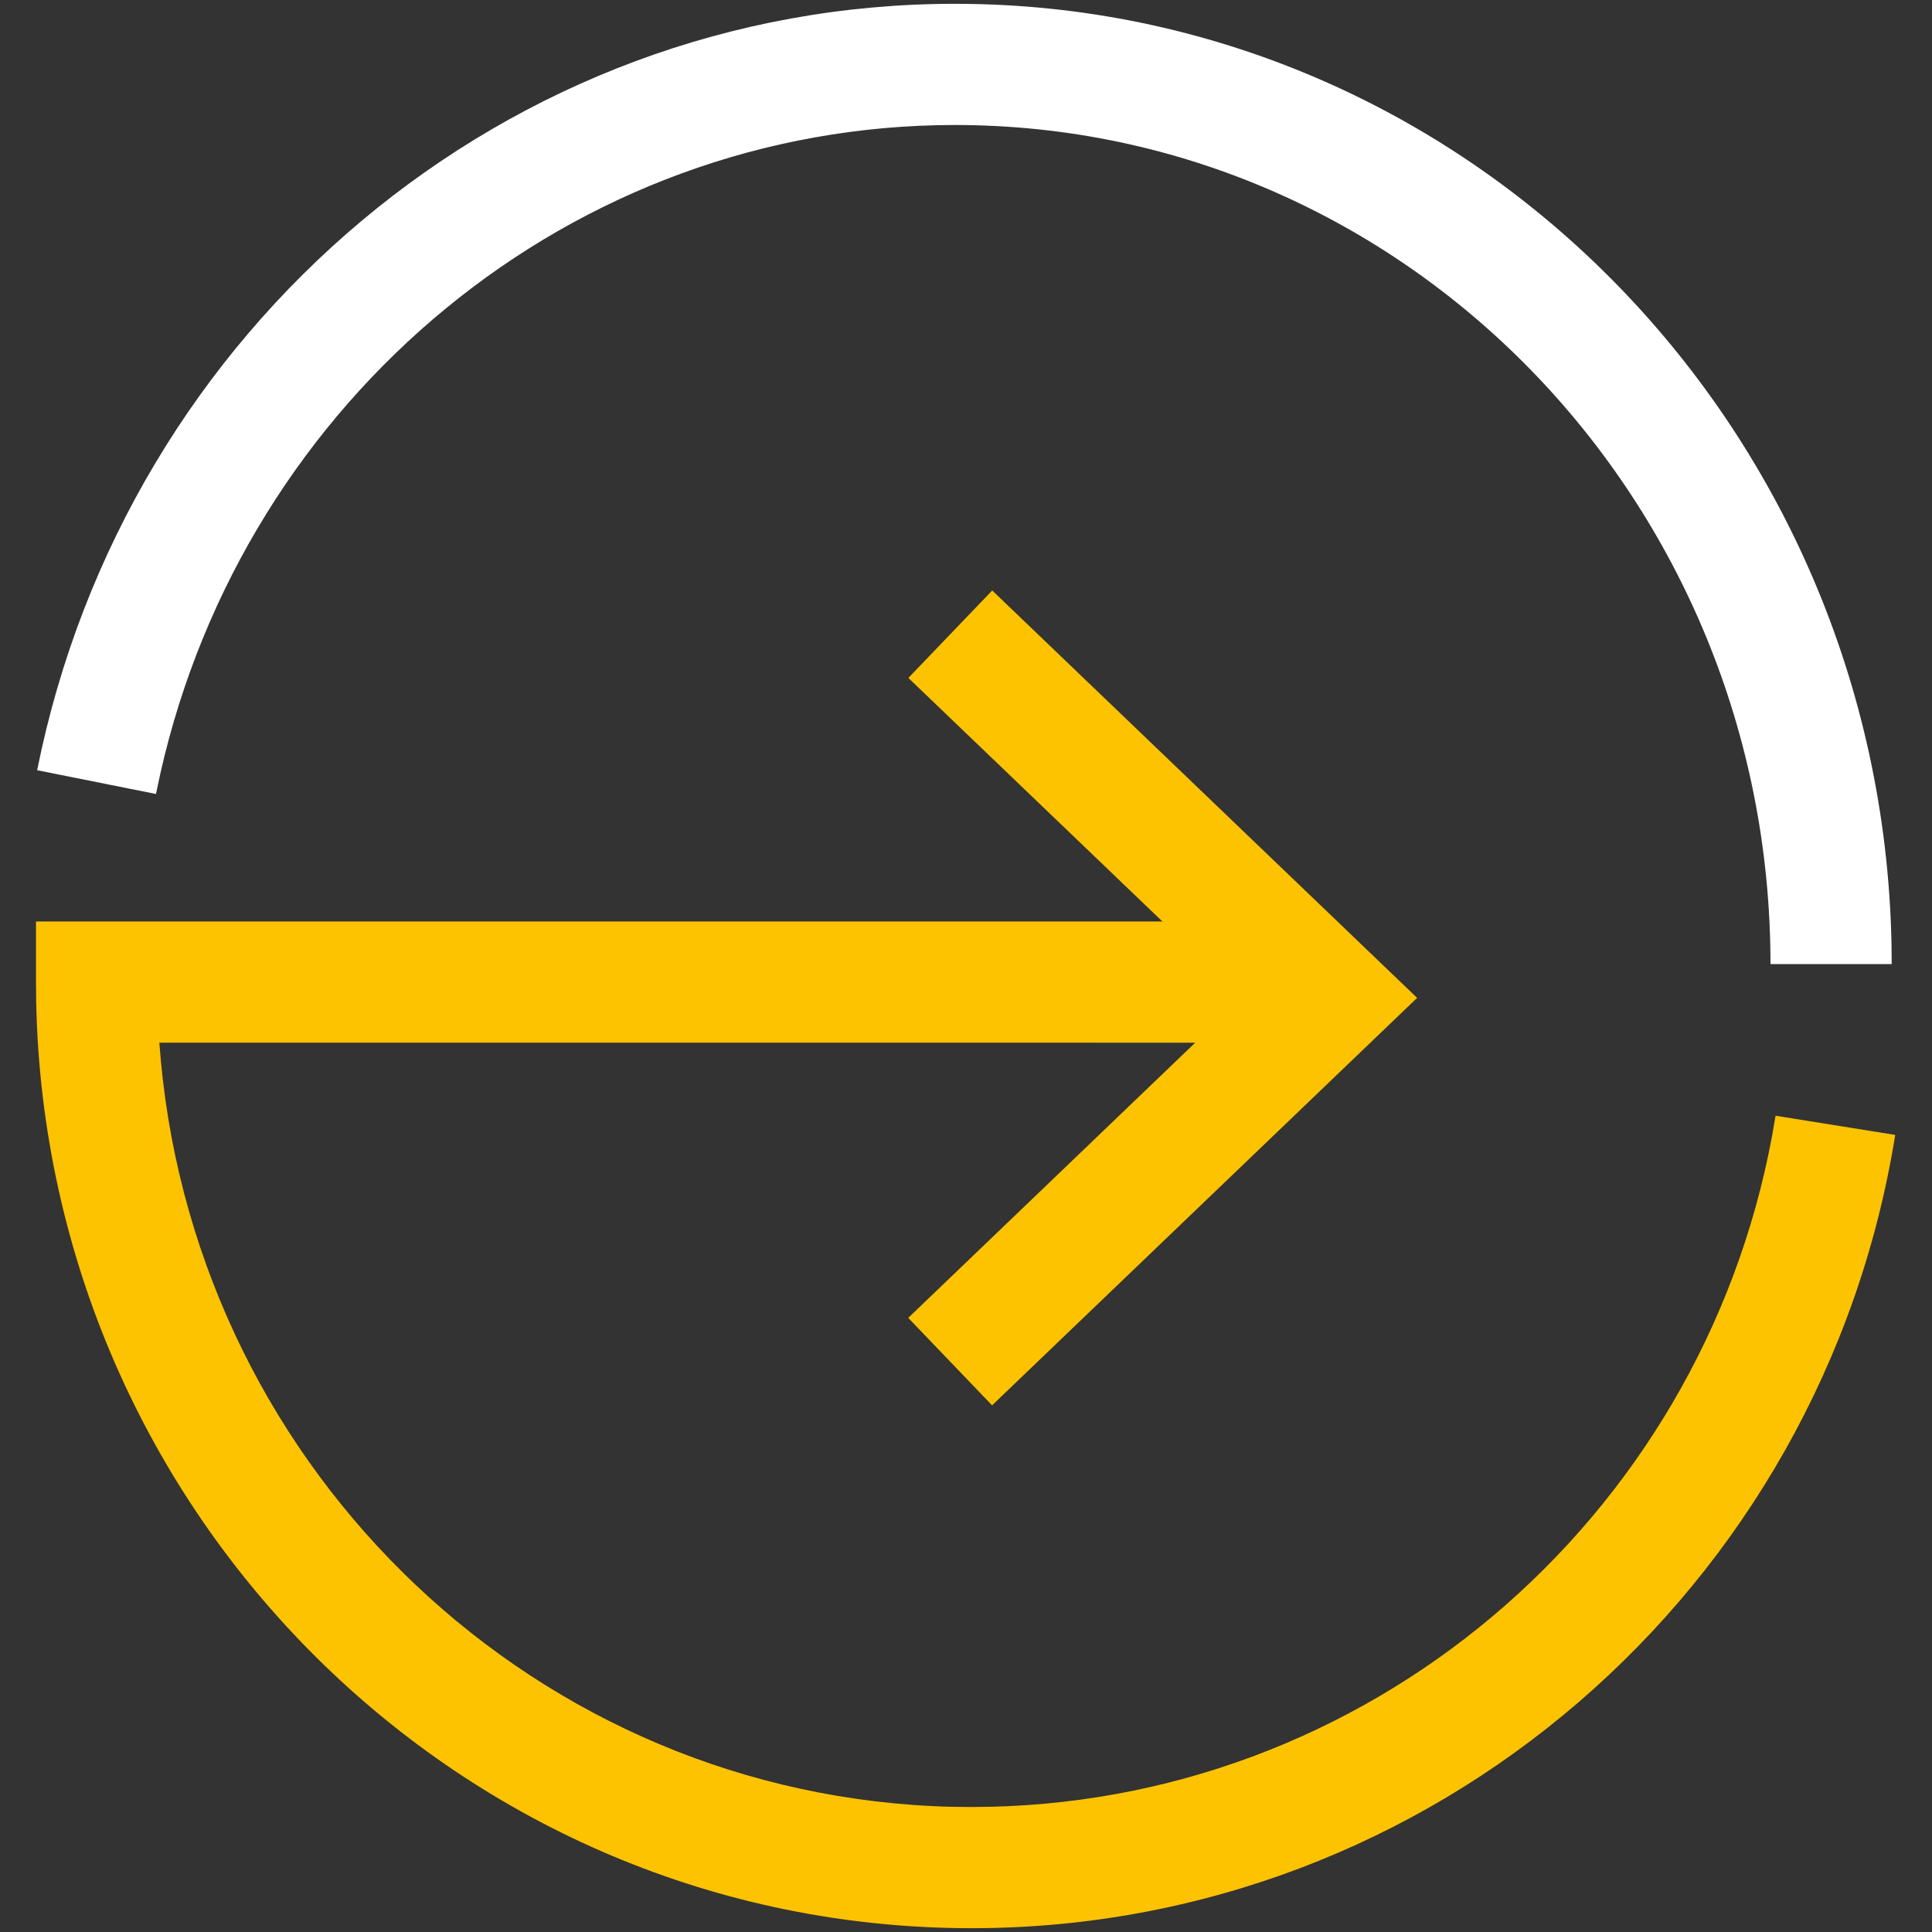
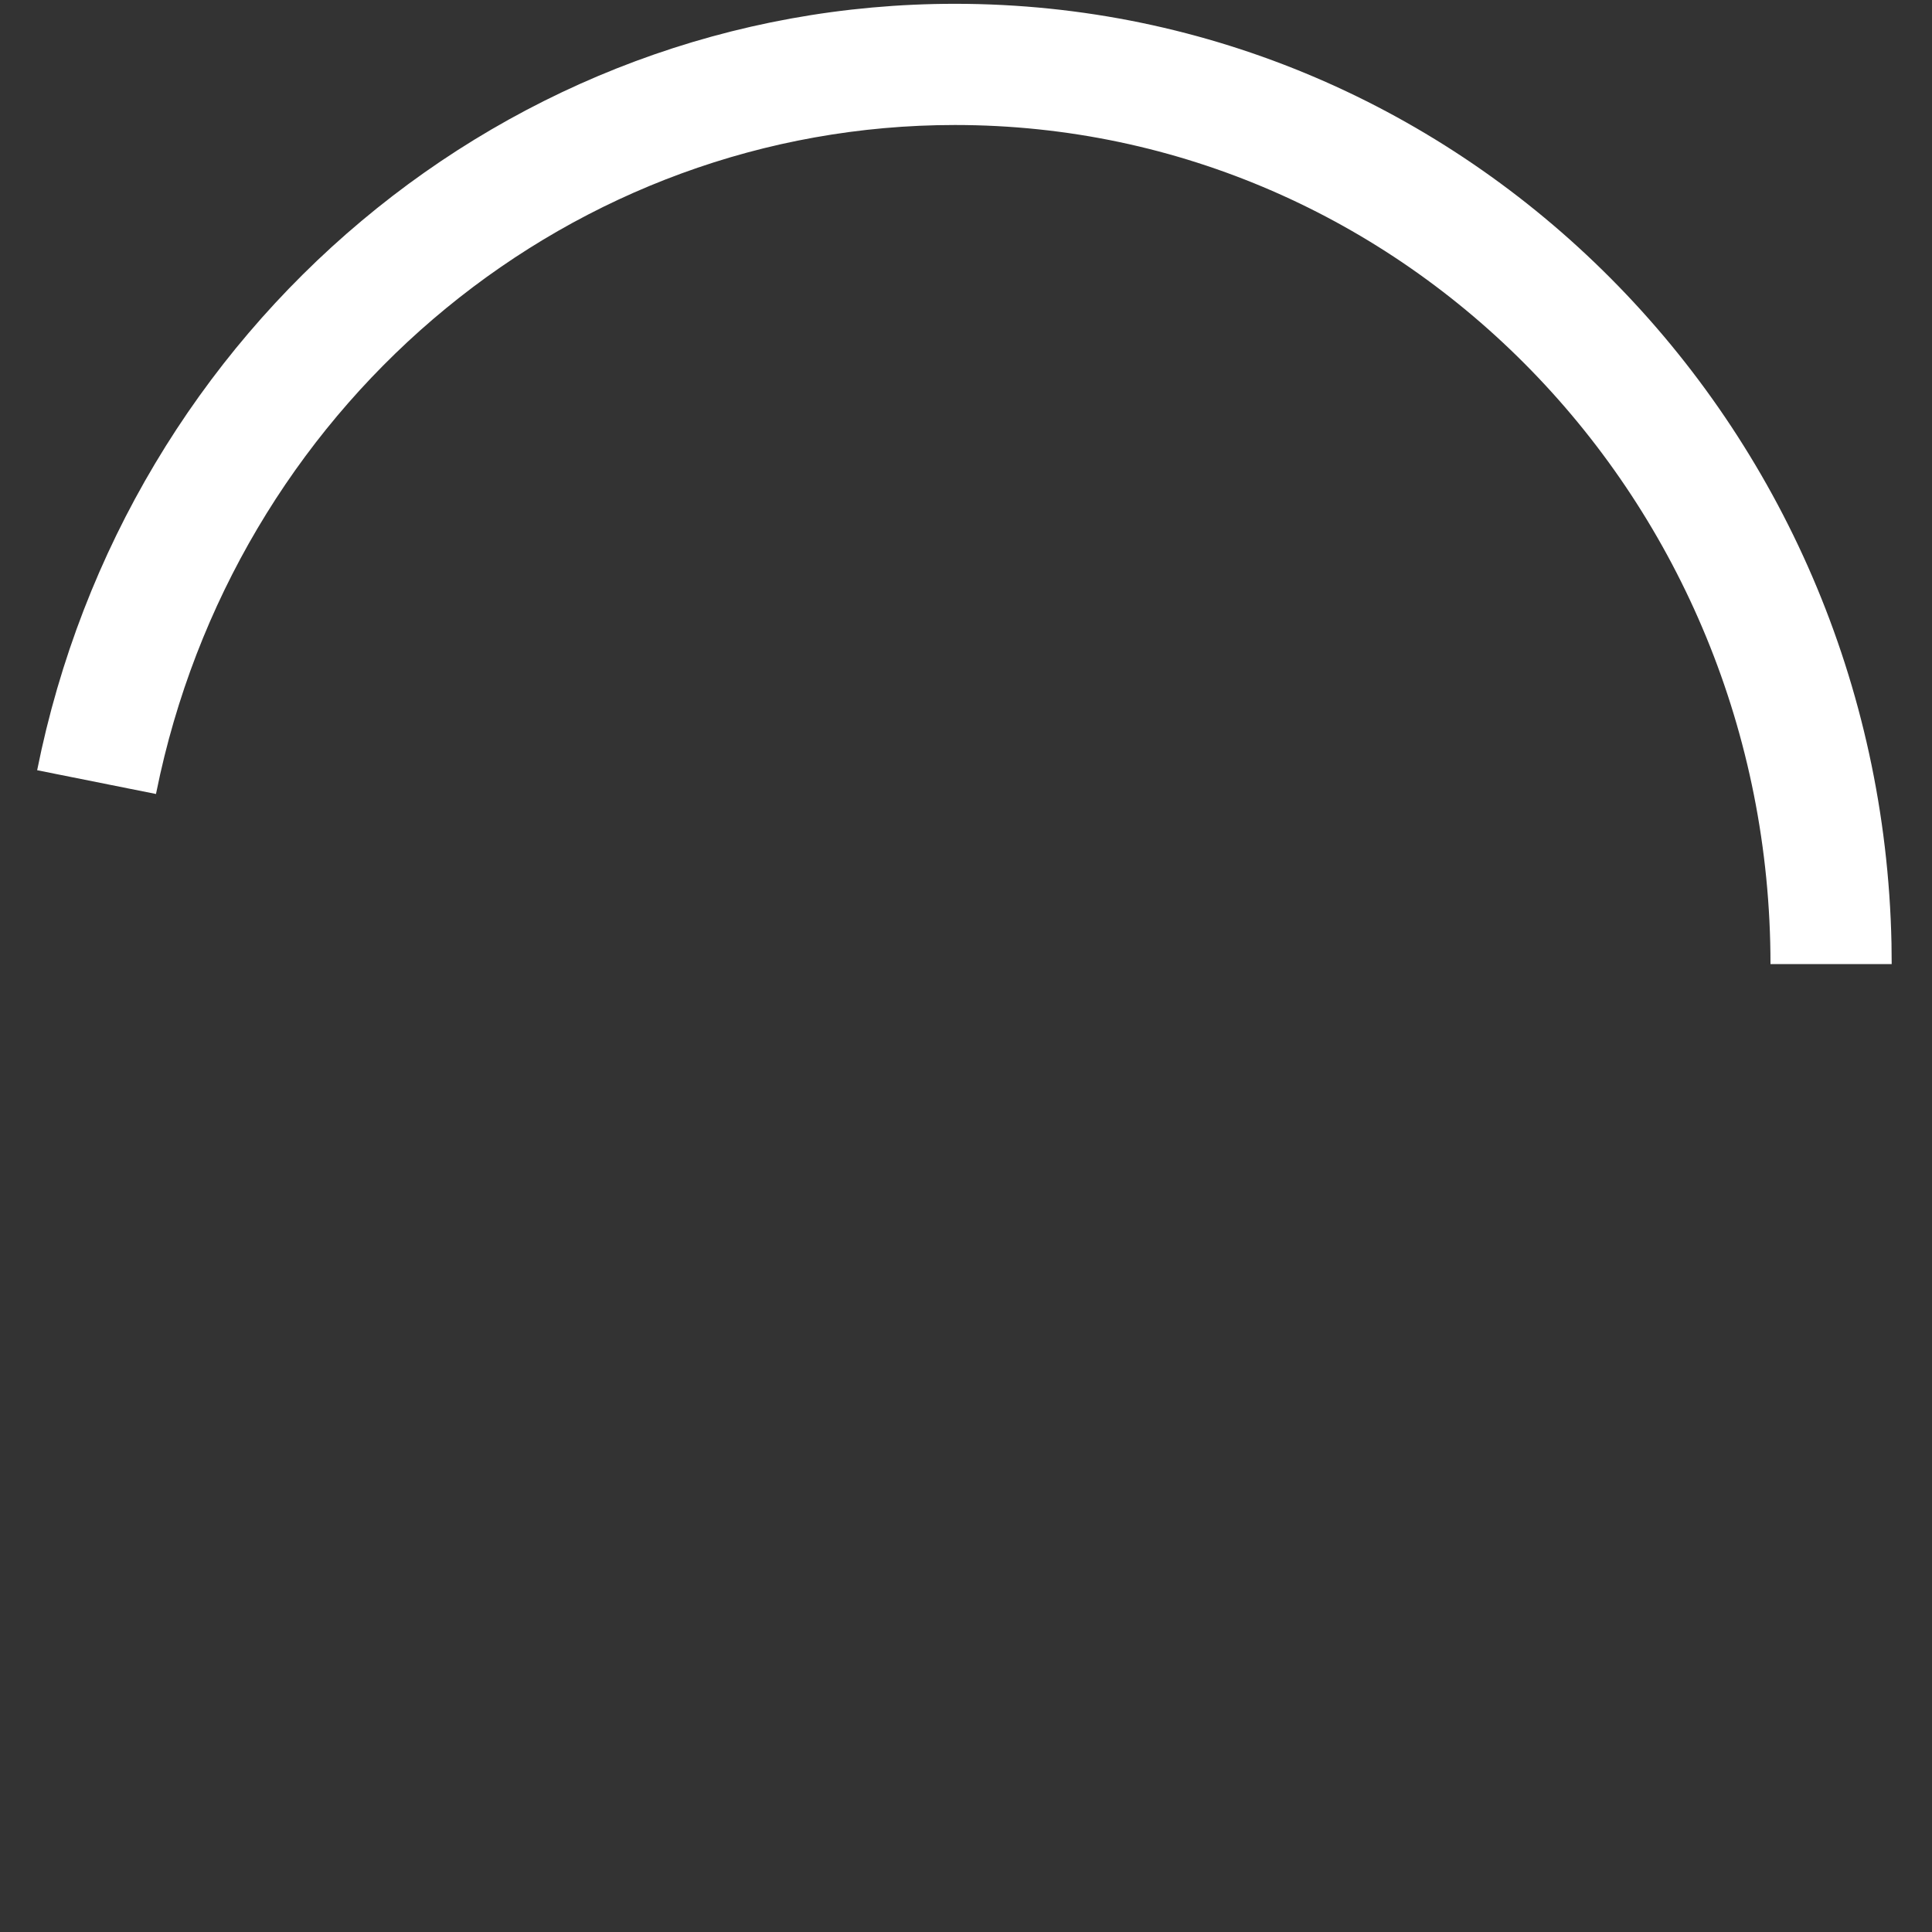
<svg xmlns="http://www.w3.org/2000/svg" width="30px" height="30px" viewBox="0 0 30 30" version="1.1">
  <rect x="0" y="0" width="30" height="30" fill="#333333" stroke="none" />
  <title>01 Atoms / 02 Symboles / 02 Circular / 02 Small</title>
  <g id="01-Atoms-/-02-Symboles-/-02-Circular-/-02-Small" stroke="none" stroke-width="1" fill="none" fill-rule="evenodd">
    <g id="Group-7" transform="translate(0.559, 0.059)">
      <path d="M14.269,0 C22.204,0 28.646,6.509 28.812,14.591 L28.815,14.911 L26.933,14.911 C26.933,7.71 21.258,1.882 14.269,1.882 C8.339,1.882 3.245,6.108 1.929,11.96 L1.863,12.27 L0.018,11.901 C1.395,5.021 7.325,0 14.269,0 Z" id="Stroke-1" fill="#FFFFFF" />
      <g id="Group" transform="translate(0, 9.11)" fill="#FDC300">
-         <polygon id="Stroke-3" points="13.546 1.358 14.848 0 21.446 6.326 14.846 12.653 13.544 11.295 18.727 6.325" />
-         <path d="M20.175,5.14 L20.175,7.022 L1.915,7.021 L1.94,7.316 C2.543,13.711 7.79,18.731 14.222,18.887 L14.529,18.89 C20.646,18.89 25.847,14.462 26.959,8.462 L27.012,8.156 L28.87,8.454 C27.735,15.514 21.681,20.772 14.529,20.772 C6.607,20.772 0.169,14.362 0.003,6.397 L-3.33066907e-16,6.082 L-3.33066907e-16,5.14 L20.175,5.14 Z" id="Stroke-5" />
-       </g>
+         </g>
    </g>
  </g>
</svg>